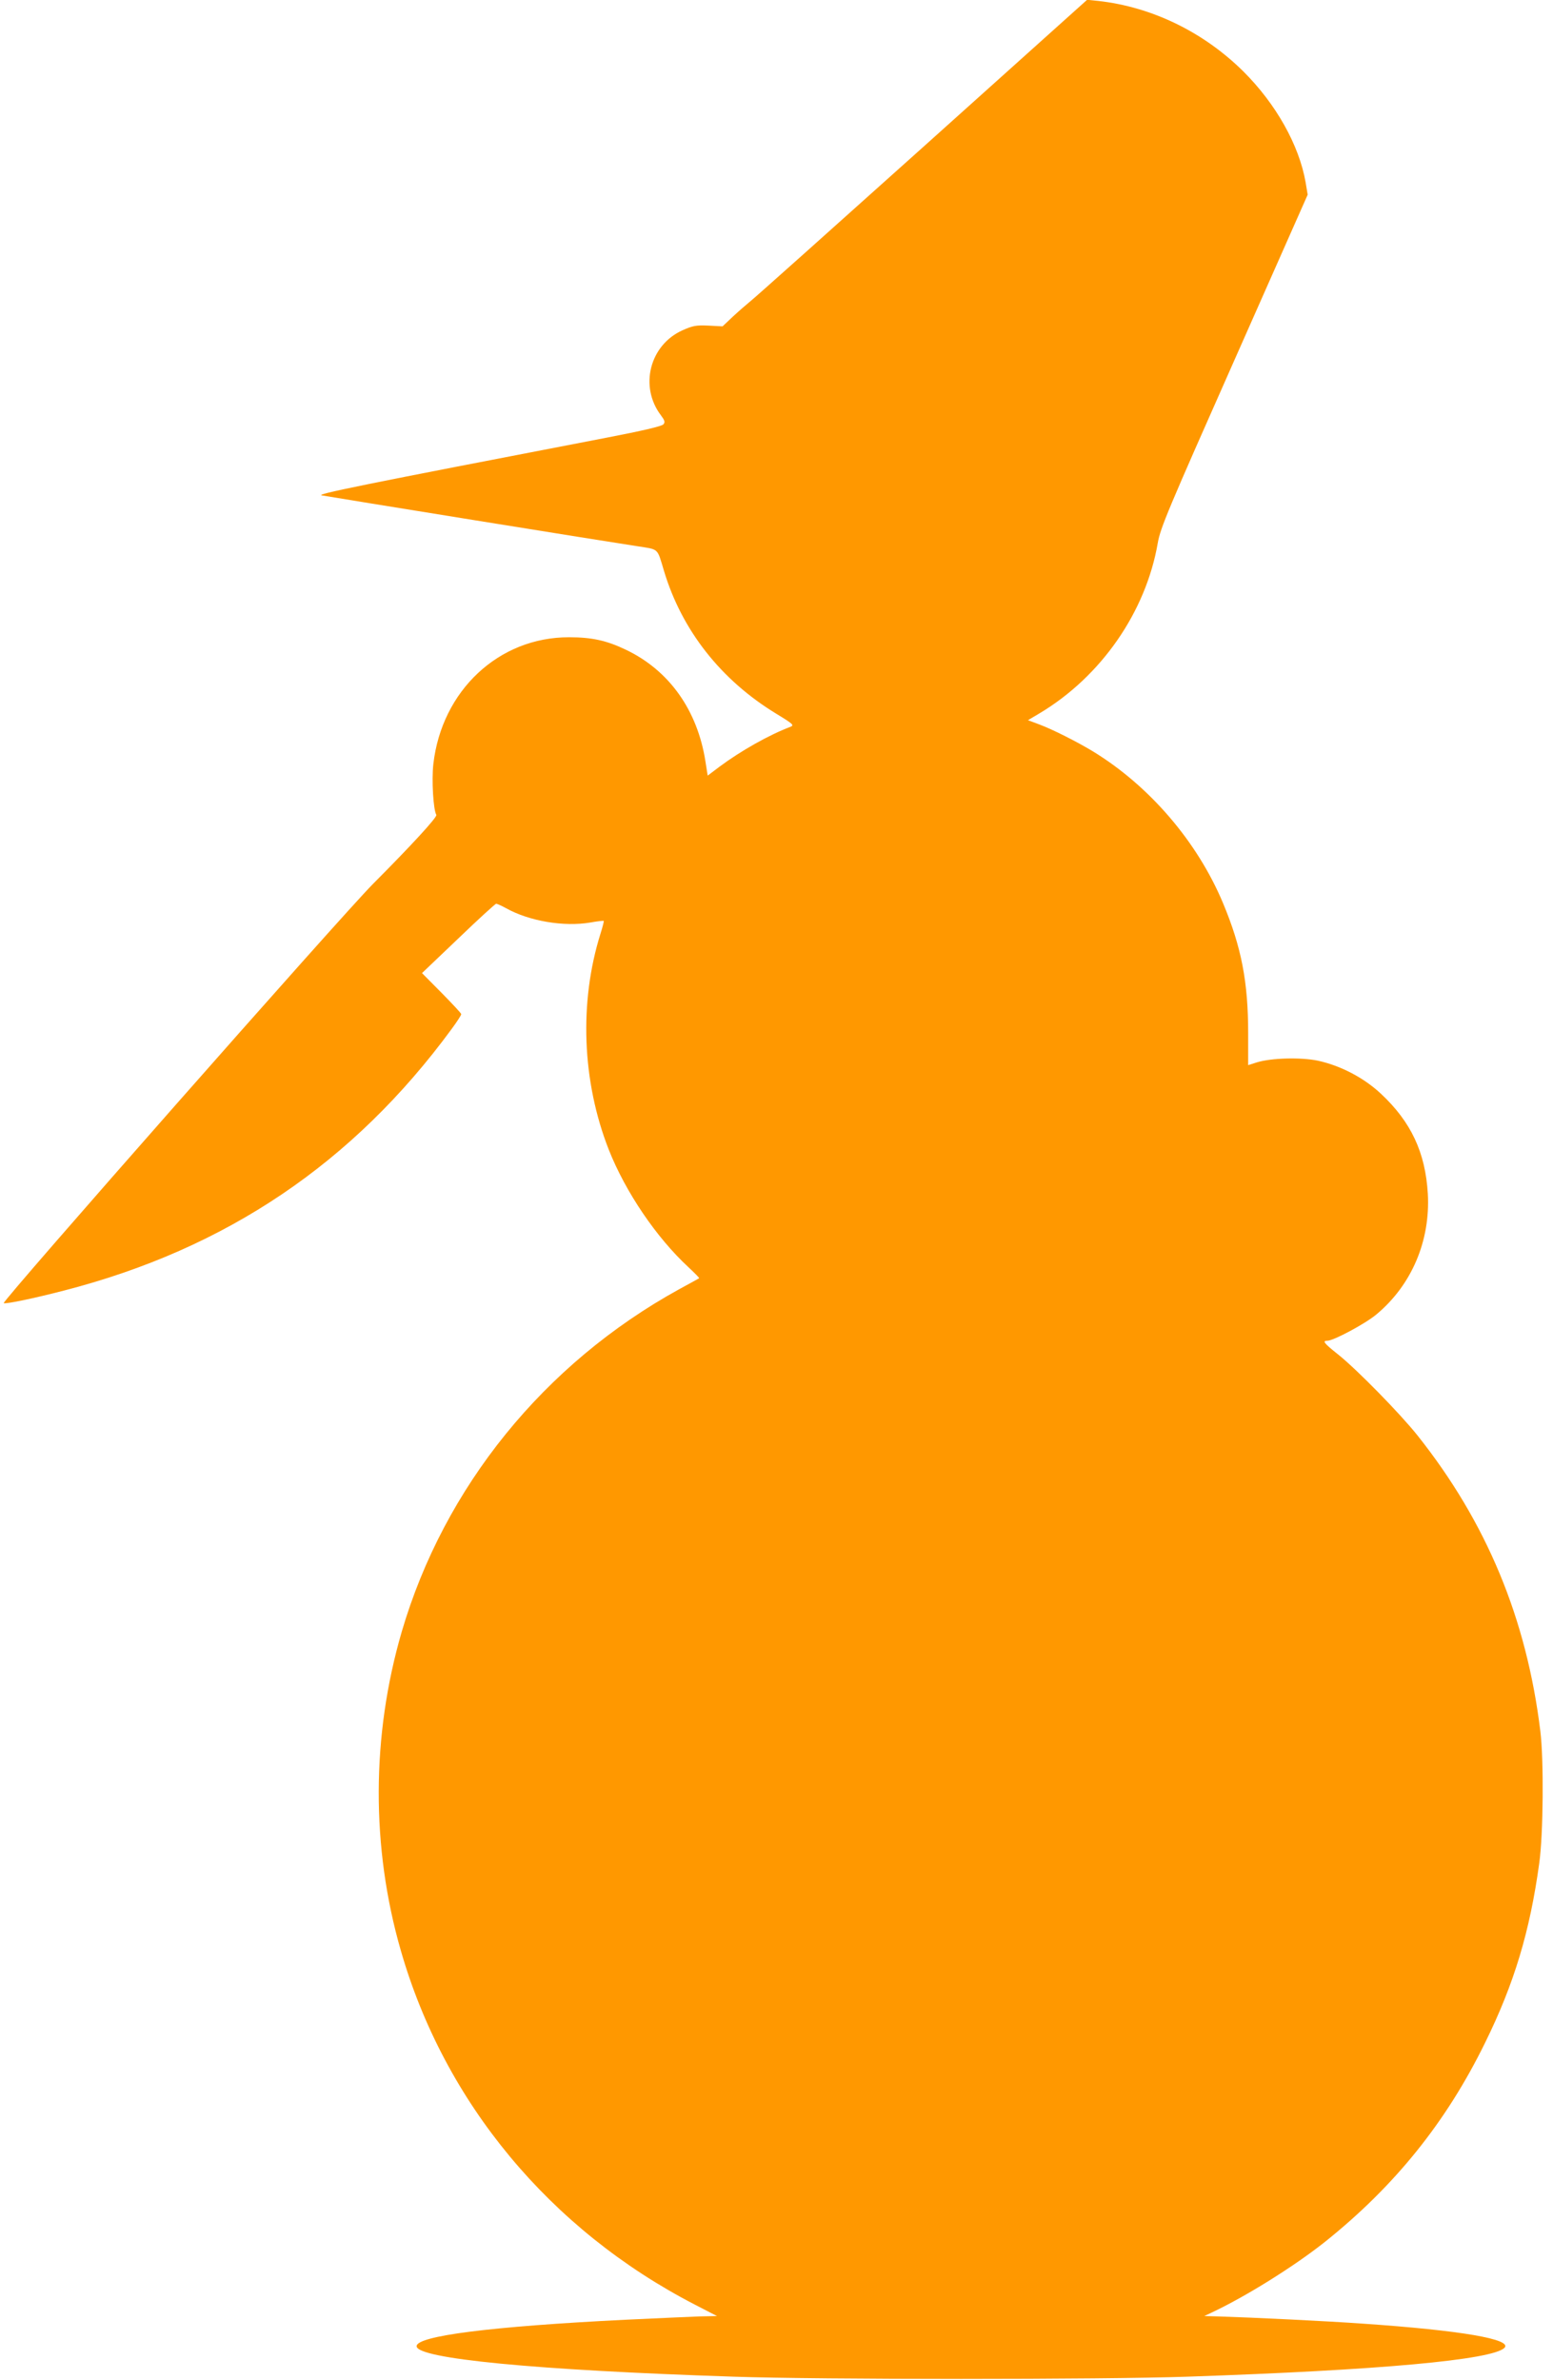
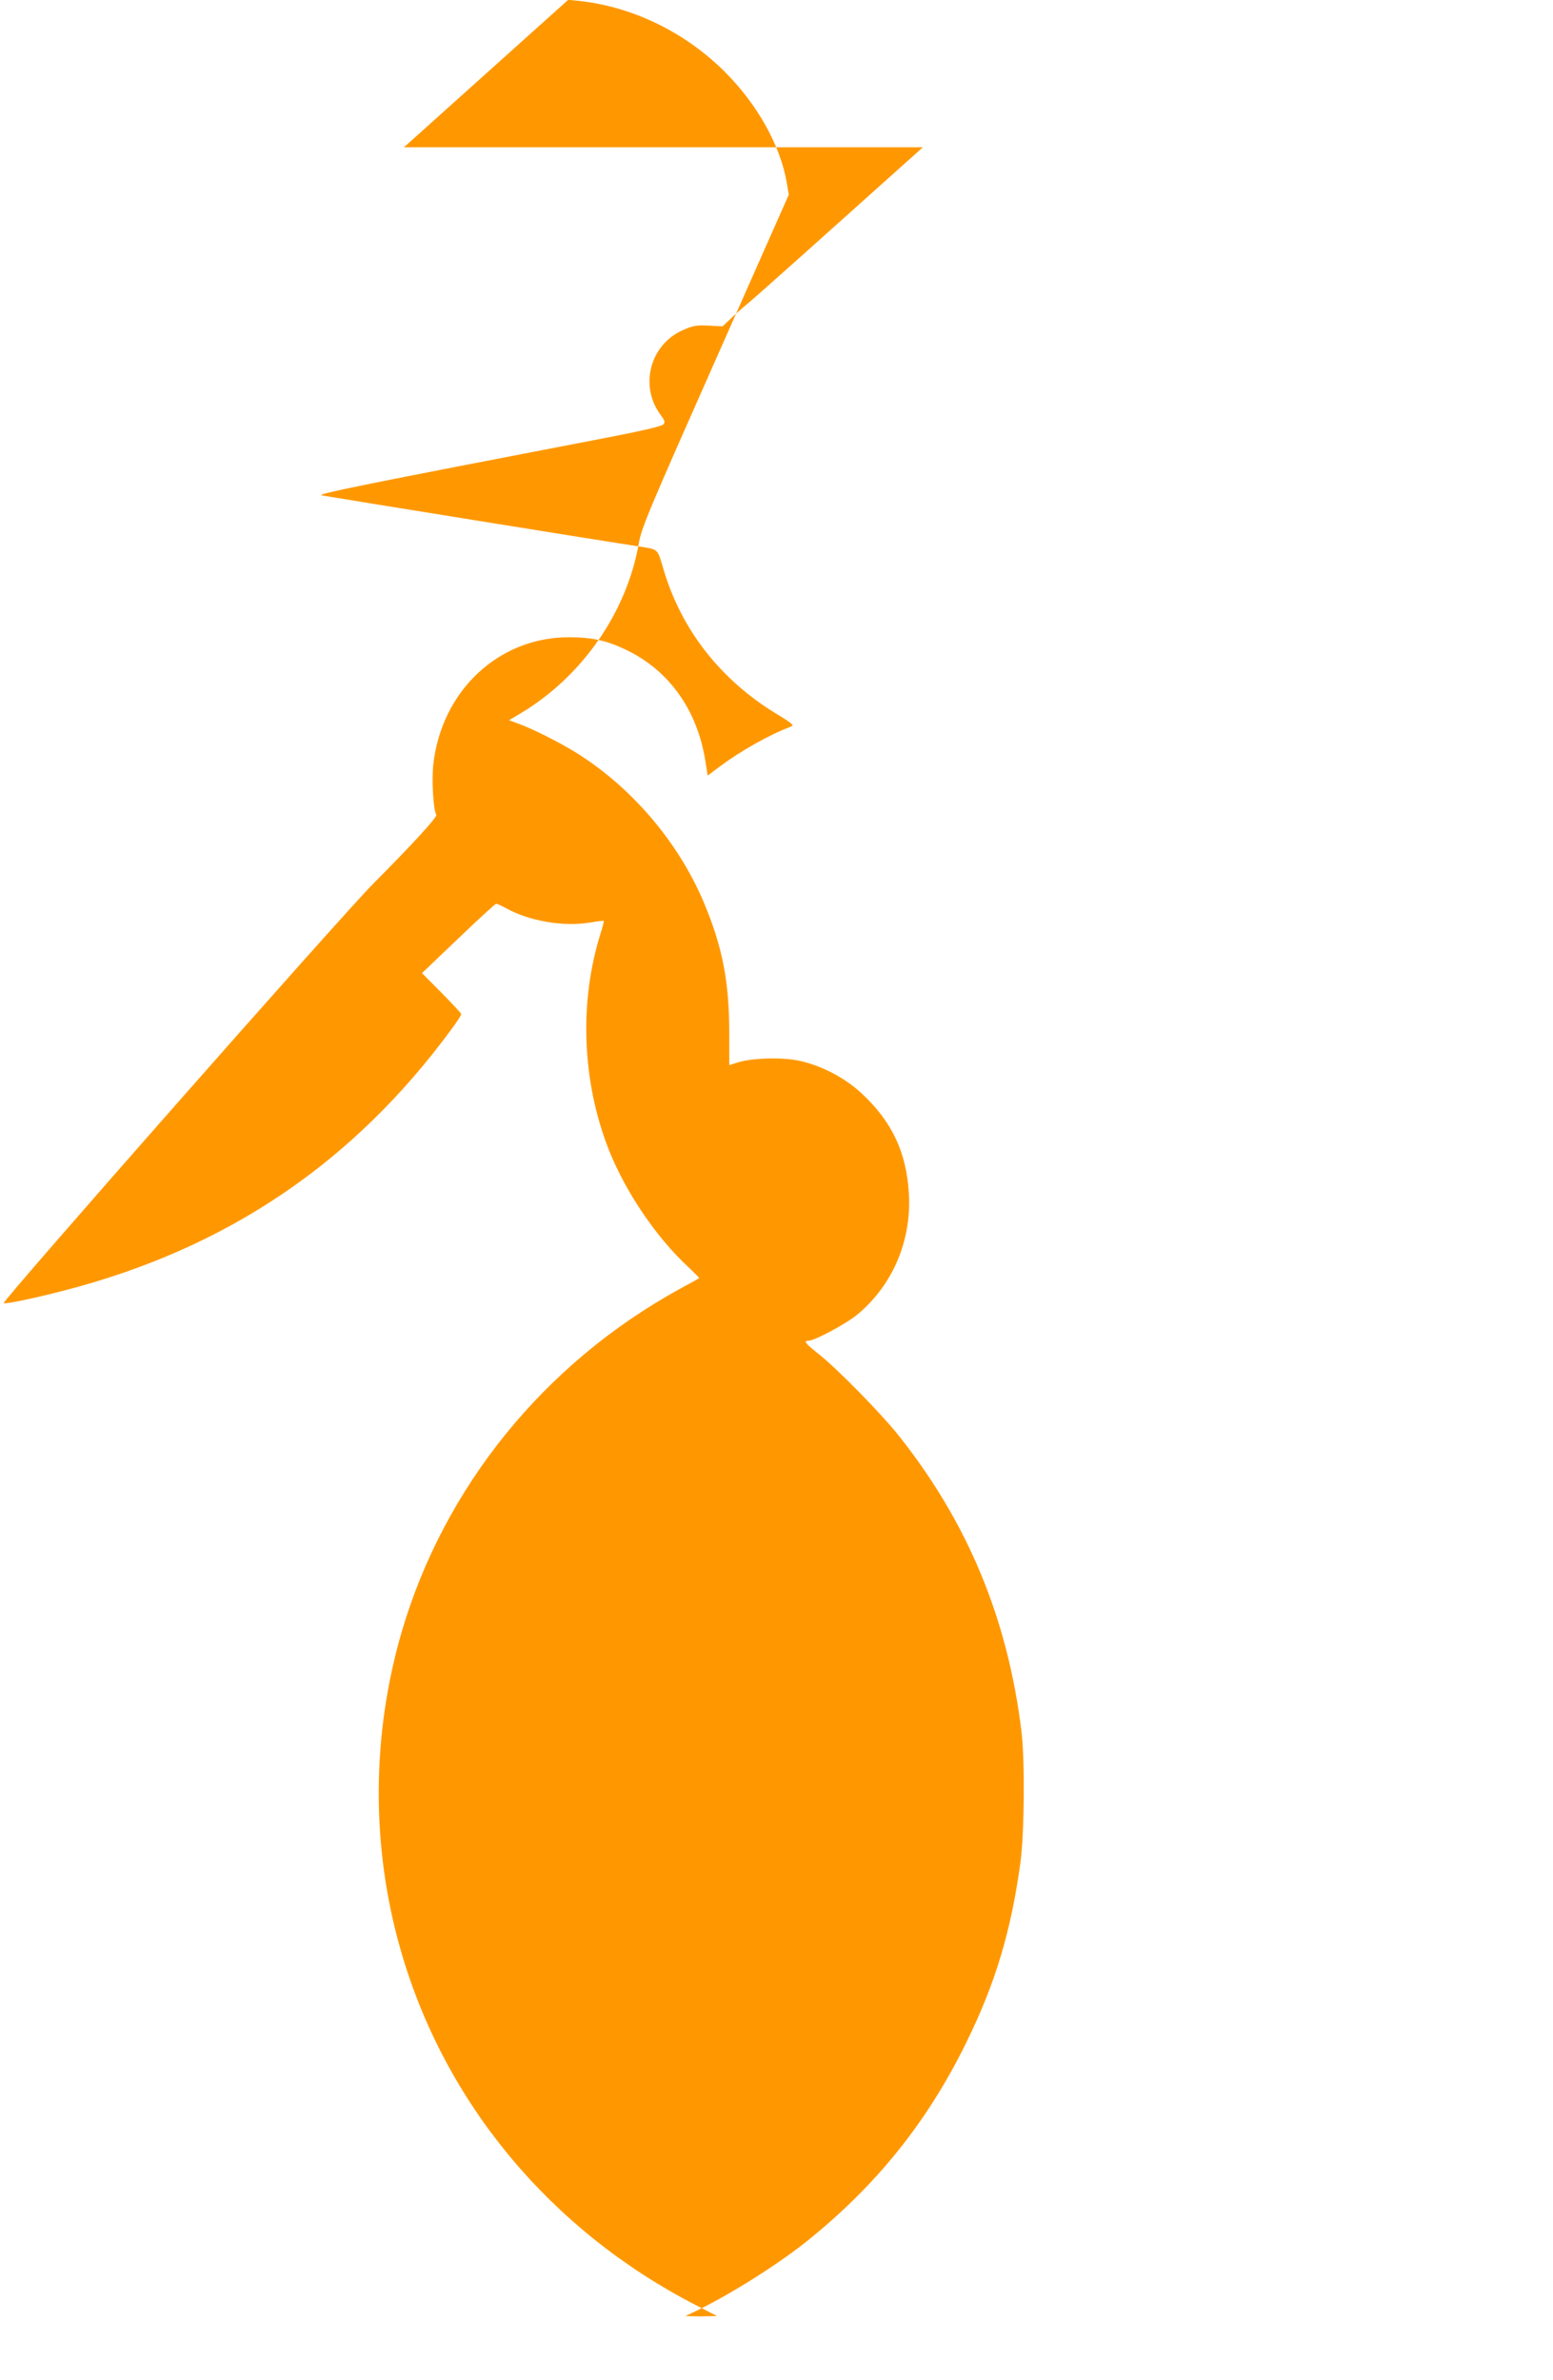
<svg xmlns="http://www.w3.org/2000/svg" version="1.0" width="835pt" height="1280pt" viewBox="0 0 835 1280" preserveAspectRatio="xMidYMid meet">
  <g transform="translate(0,1280) scale(0.1,-0.1)" fill="#ff9800" stroke="none">
-     <path d="M4962 12008 c-486 -436 -902 -808 -925 -826 -23 -19 -67 -57 -97 -85 l-55 -52 -77 4 c-66 3 -84 -1 -138 -25 -177 -79 -234 -303 -116 -458 20 -27 23 -36 13 -48 -8 -10 -114 -35 -307 -72 -1339 -258 -1564 -304 -1530 -310 48 -9 1559 -253 1694 -273 121 -19 108 -7 146 -133 96 -320 307 -588 605 -769 92 -56 96 -61 74 -70 -114 -43 -266 -129 -379 -213 l-65 -49 -12 76 c-43 276 -195 490 -428 601 -104 50 -184 67 -305 67 -378 1 -685 -287 -730 -682 -10 -86 0 -247 16 -273 7 -11 -135 -165 -341 -372 -168 -169 -2000 -2249 -1985 -2254 14 -5 159 25 325 68 872 225 1555 686 2083 1406 29 39 52 75 52 80 0 5 -48 56 -106 115 l-105 106 195 186 c107 103 199 187 204 187 5 0 29 -11 53 -24 125 -70 312 -101 453 -77 38 7 70 10 72 9 2 -2 -6 -33 -17 -68 -116 -369 -100 -795 44 -1162 90 -228 256 -473 429 -633 33 -31 59 -57 57 -59 -2 -1 -51 -29 -109 -60 -725 -400 -1262 -1063 -1490 -1841 -163 -559 -165 -1159 -5 -1714 235 -819 803 -1502 1580 -1904 l120 -62 -95 -2 c-52 -2 -232 -10 -400 -18 -724 -36 -1120 -87 -1120 -142 0 -67 637 -129 1705 -164 462 -16 1985 -16 2440 0 1030 35 1638 90 1704 155 45 46 -234 94 -759 130 -195 14 -590 33 -780 39 l-75 2 36 17 c188 88 448 251 613 382 375 300 652 644 861 1071 157 319 241 600 291 965 22 156 25 556 6 710 -74 606 -289 1123 -660 1590 -93 117 -325 354 -426 435 -78 62 -88 75 -59 75 33 0 203 91 263 141 190 158 291 396 277 649 -13 222 -90 387 -253 539 -91 85 -215 150 -338 177 -92 19 -250 15 -328 -9 l-47 -15 0 172 c0 275 -36 462 -135 699 -138 330 -395 630 -699 816 -86 52 -216 118 -291 146 l-59 22 64 38 c330 198 570 544 634 915 14 81 55 178 411 981 l395 892 -11 66 c-35 201 -160 423 -335 597 -214 212 -492 347 -780 379 l-60 6 -883 -793z" />
+     <path d="M4962 12008 c-486 -436 -902 -808 -925 -826 -23 -19 -67 -57 -97 -85 l-55 -52 -77 4 c-66 3 -84 -1 -138 -25 -177 -79 -234 -303 -116 -458 20 -27 23 -36 13 -48 -8 -10 -114 -35 -307 -72 -1339 -258 -1564 -304 -1530 -310 48 -9 1559 -253 1694 -273 121 -19 108 -7 146 -133 96 -320 307 -588 605 -769 92 -56 96 -61 74 -70 -114 -43 -266 -129 -379 -213 l-65 -49 -12 76 c-43 276 -195 490 -428 601 -104 50 -184 67 -305 67 -378 1 -685 -287 -730 -682 -10 -86 0 -247 16 -273 7 -11 -135 -165 -341 -372 -168 -169 -2000 -2249 -1985 -2254 14 -5 159 25 325 68 872 225 1555 686 2083 1406 29 39 52 75 52 80 0 5 -48 56 -106 115 l-105 106 195 186 c107 103 199 187 204 187 5 0 29 -11 53 -24 125 -70 312 -101 453 -77 38 7 70 10 72 9 2 -2 -6 -33 -17 -68 -116 -369 -100 -795 44 -1162 90 -228 256 -473 429 -633 33 -31 59 -57 57 -59 -2 -1 -51 -29 -109 -60 -725 -400 -1262 -1063 -1490 -1841 -163 -559 -165 -1159 -5 -1714 235 -819 803 -1502 1580 -1904 l120 -62 -95 -2 l-75 2 36 17 c188 88 448 251 613 382 375 300 652 644 861 1071 157 319 241 600 291 965 22 156 25 556 6 710 -74 606 -289 1123 -660 1590 -93 117 -325 354 -426 435 -78 62 -88 75 -59 75 33 0 203 91 263 141 190 158 291 396 277 649 -13 222 -90 387 -253 539 -91 85 -215 150 -338 177 -92 19 -250 15 -328 -9 l-47 -15 0 172 c0 275 -36 462 -135 699 -138 330 -395 630 -699 816 -86 52 -216 118 -291 146 l-59 22 64 38 c330 198 570 544 634 915 14 81 55 178 411 981 l395 892 -11 66 c-35 201 -160 423 -335 597 -214 212 -492 347 -780 379 l-60 6 -883 -793z" />
  </g>
</svg>